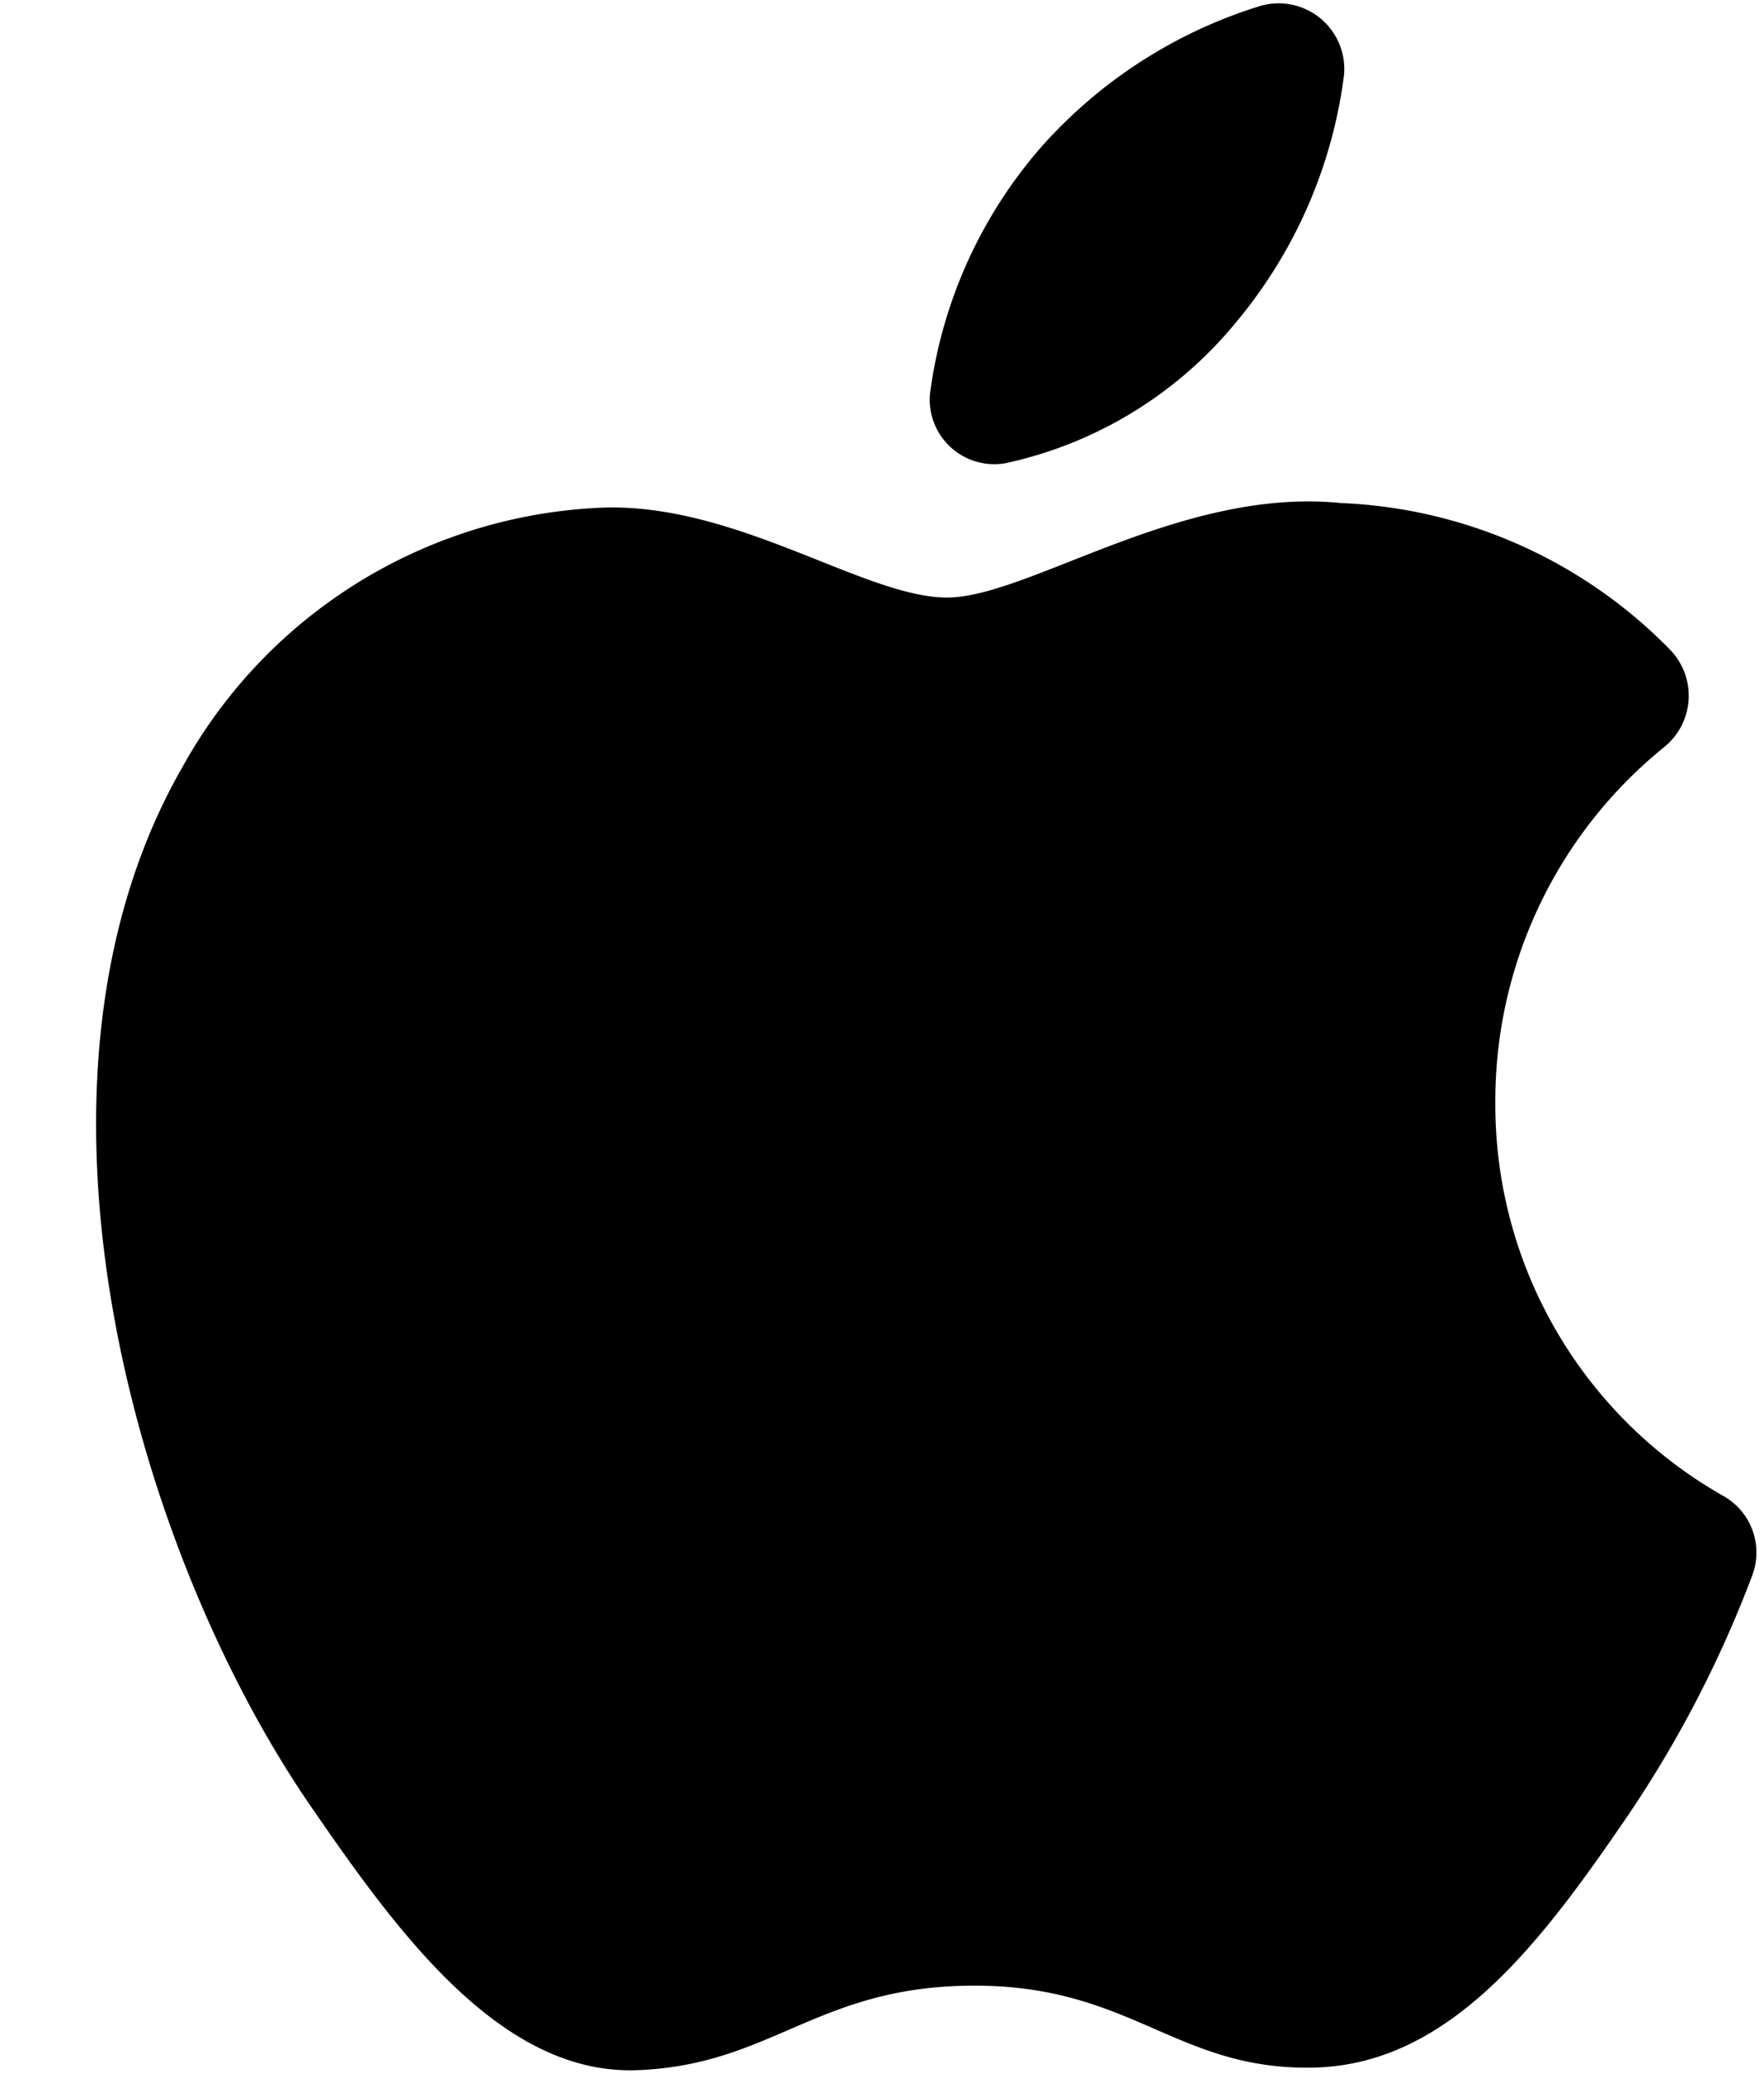
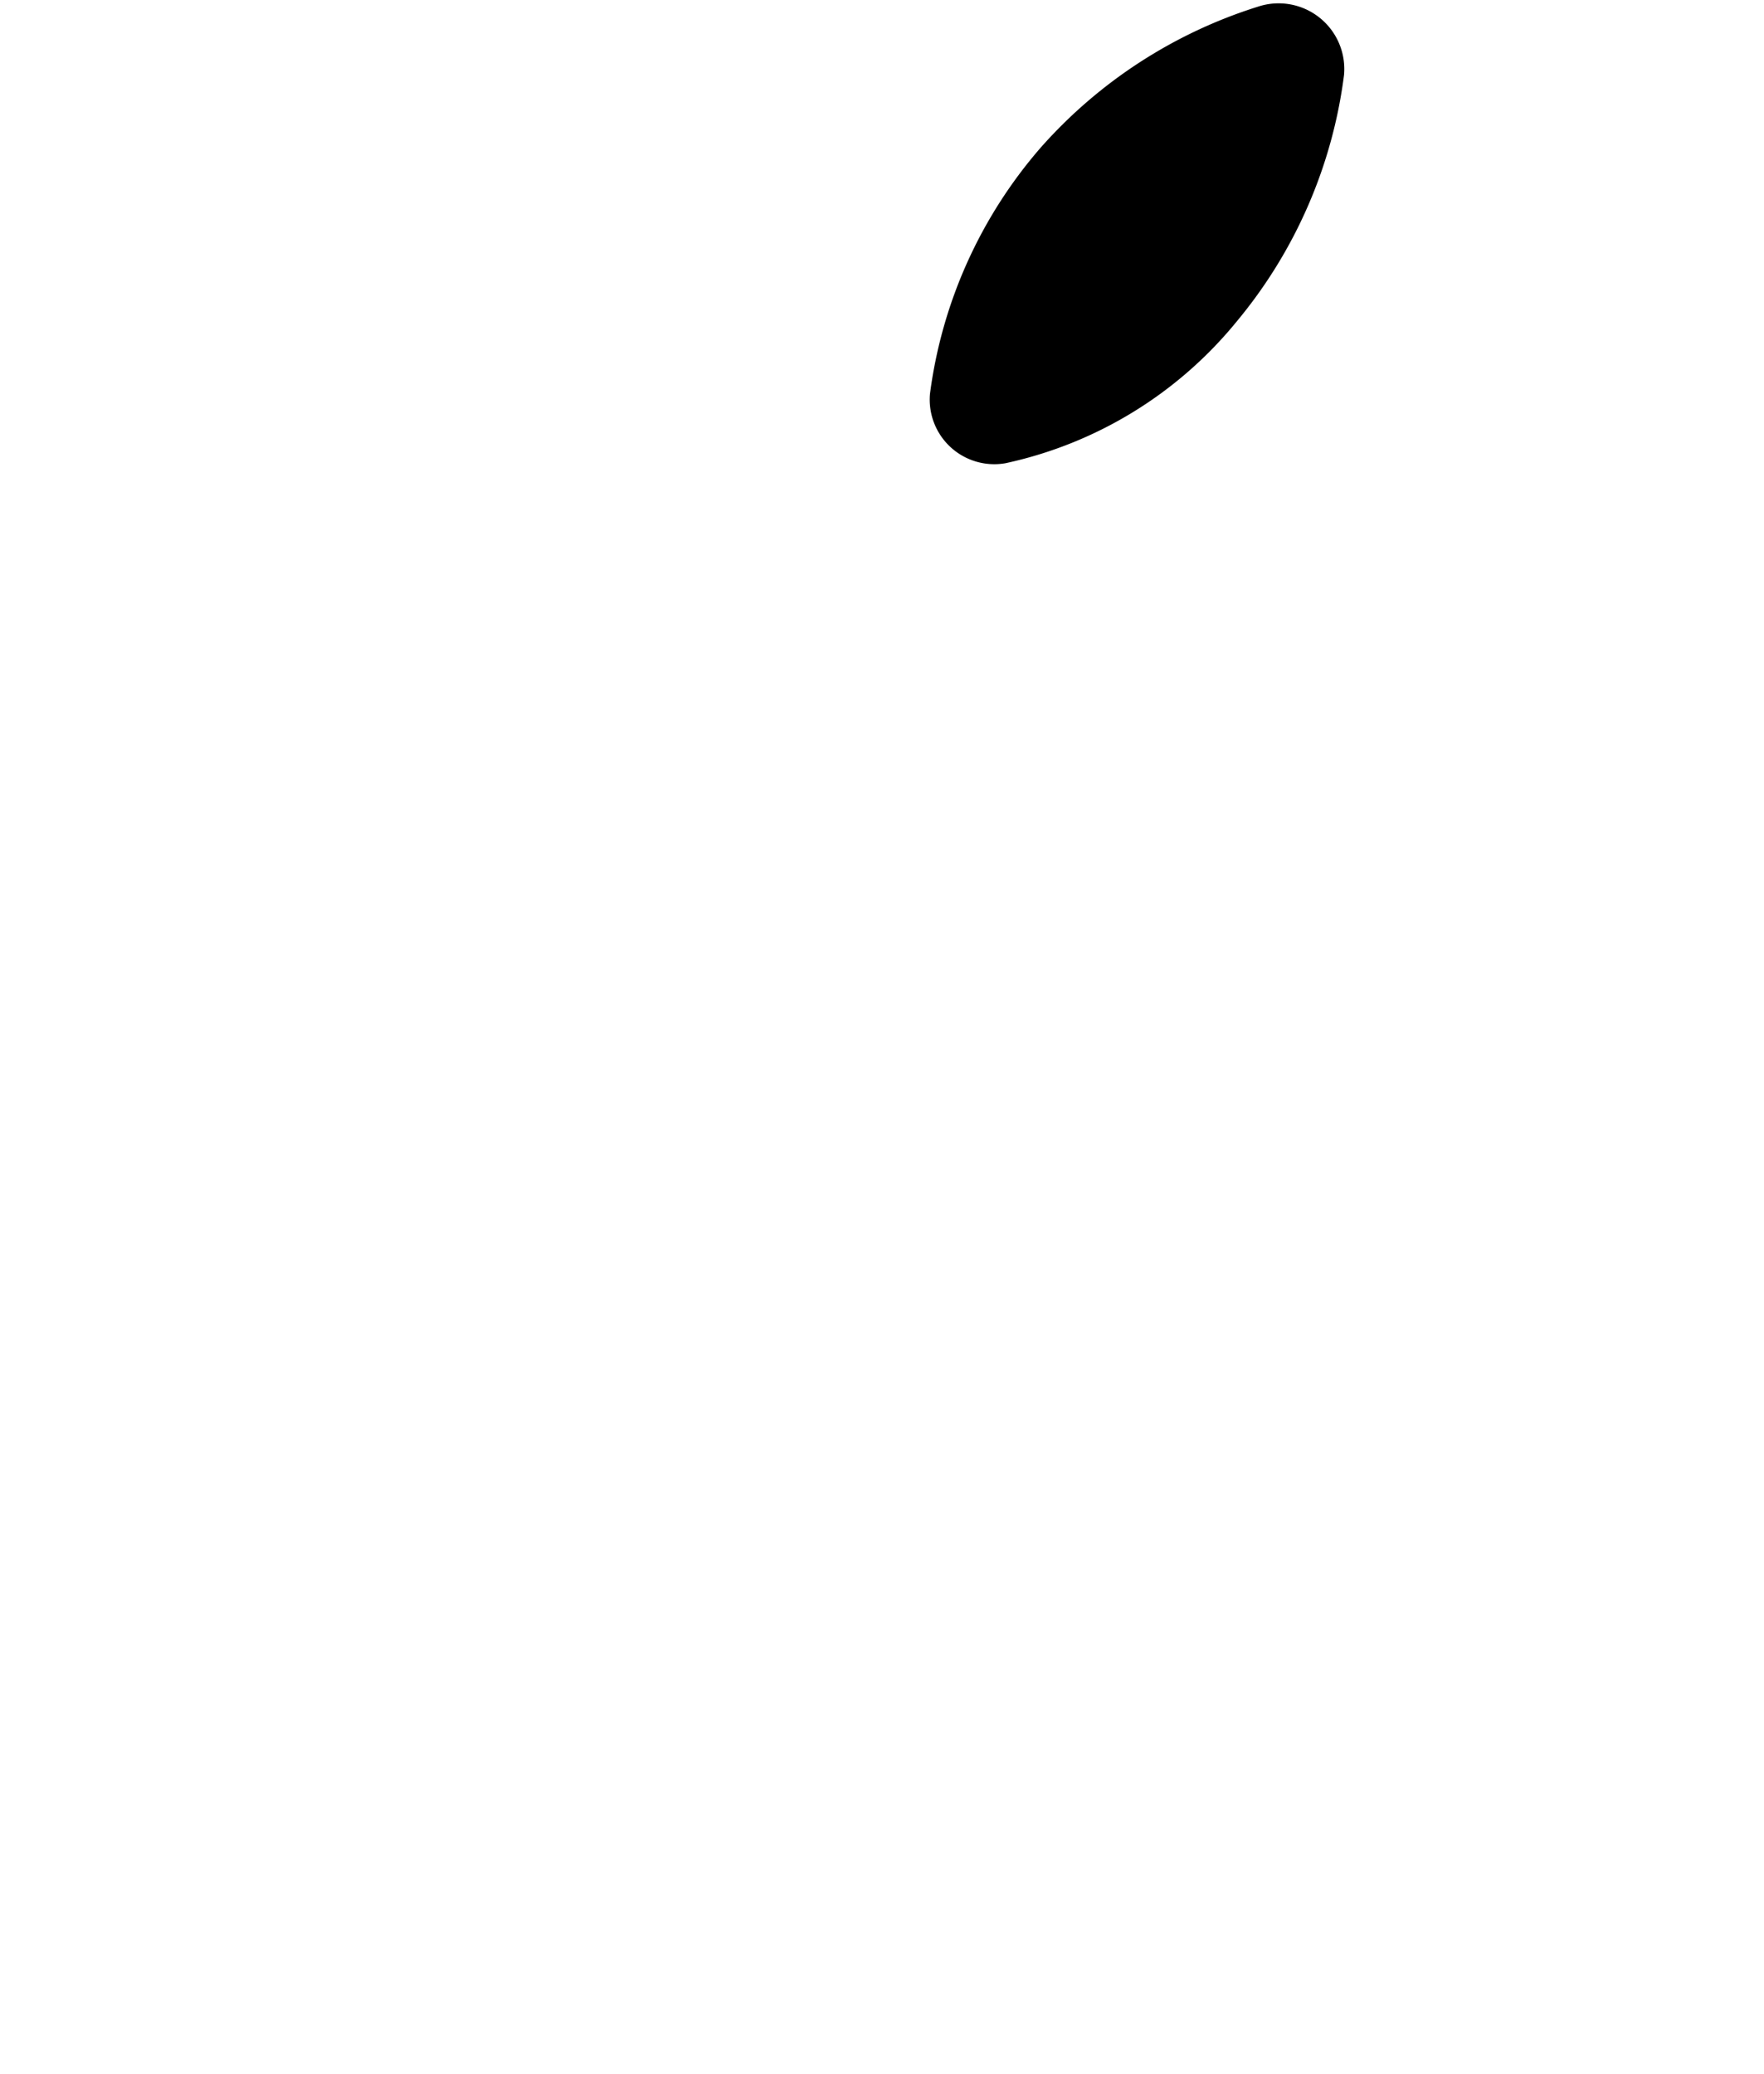
<svg xmlns="http://www.w3.org/2000/svg" fill="#000000" height="56.2" preserveAspectRatio="xMidYMid meet" version="1" viewBox="5.4 3.9 47.8 56.2" width="47.8" zoomAndPan="magnify">
  <g fill="#000000" id="change1_1">
-     <path d="m10.34 24.69c-4.92 8.57-1.26 21.31 3.53 28.22 2.34 3.4 5.13 7.22 8.8 7.08s4.87-2.29 9.14-2.29 5.47 2.3 9.19 2.22 6.21-3.46 8.54-6.87a31.33 31.33 0 0 0 3.34-6.46 1.76 1.76 0 0 0 -.75-2.14 12.18 12.18 0 0 1 -6.21-10.69 12.32 12.32 0 0 1 4.59-9.63 1.79 1.79 0 0 0 .17-2.6 13.22 13.22 0 0 0 -8.94-4c-4.34-.44-8.48 2.56-10.68 2.56s-5.6-2.5-9.21-2.44a13.63 13.63 0 0 0 -11.51 7.04z" fill="inherit" />
    <path d="m32.65 16.45a11.11 11.11 0 0 0 6.27-3.85 13 13 0 0 0 2.9-6.67 1.78 1.78 0 0 0 -2.33-1.85 13.09 13.09 0 0 0 -5.89 3.82 12.67 12.67 0 0 0 -3 6.67 1.75 1.75 0 0 0 2.05 1.88z" fill="inherit" />
  </g>
</svg>